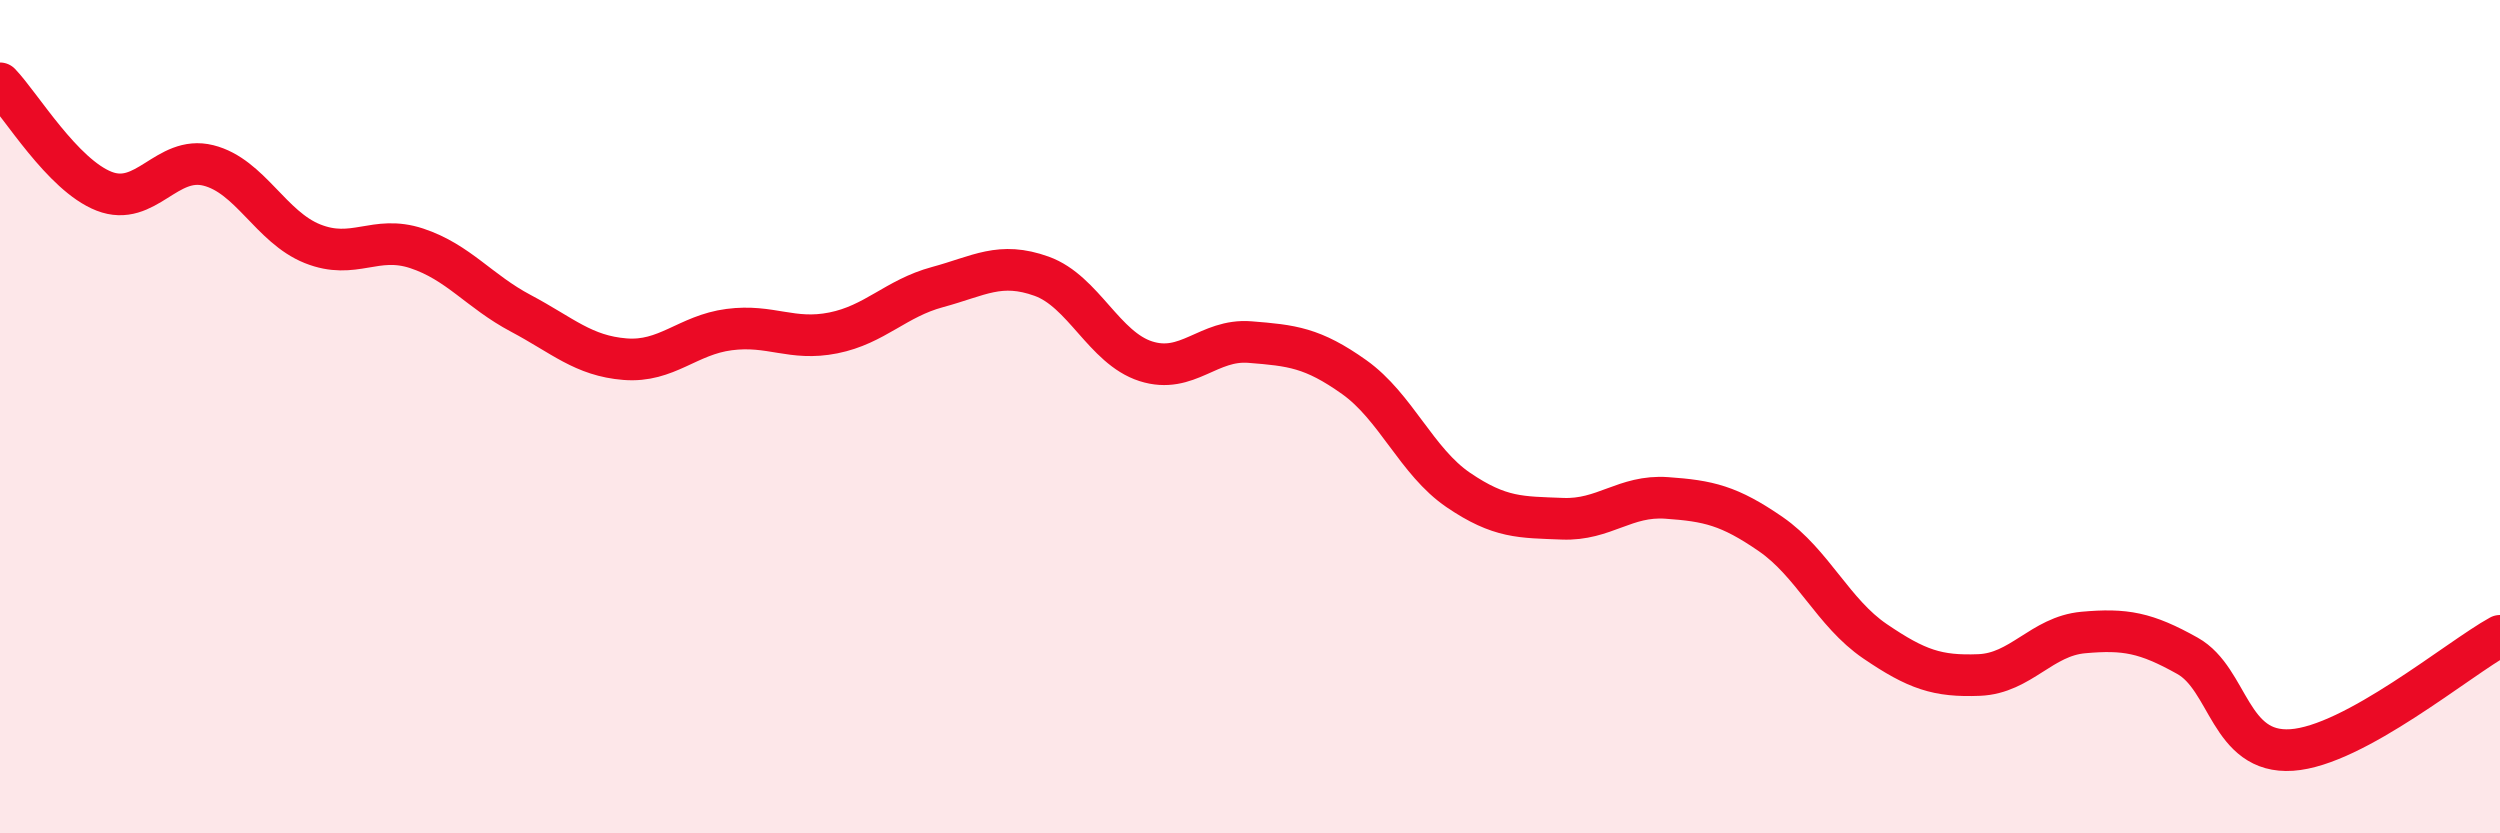
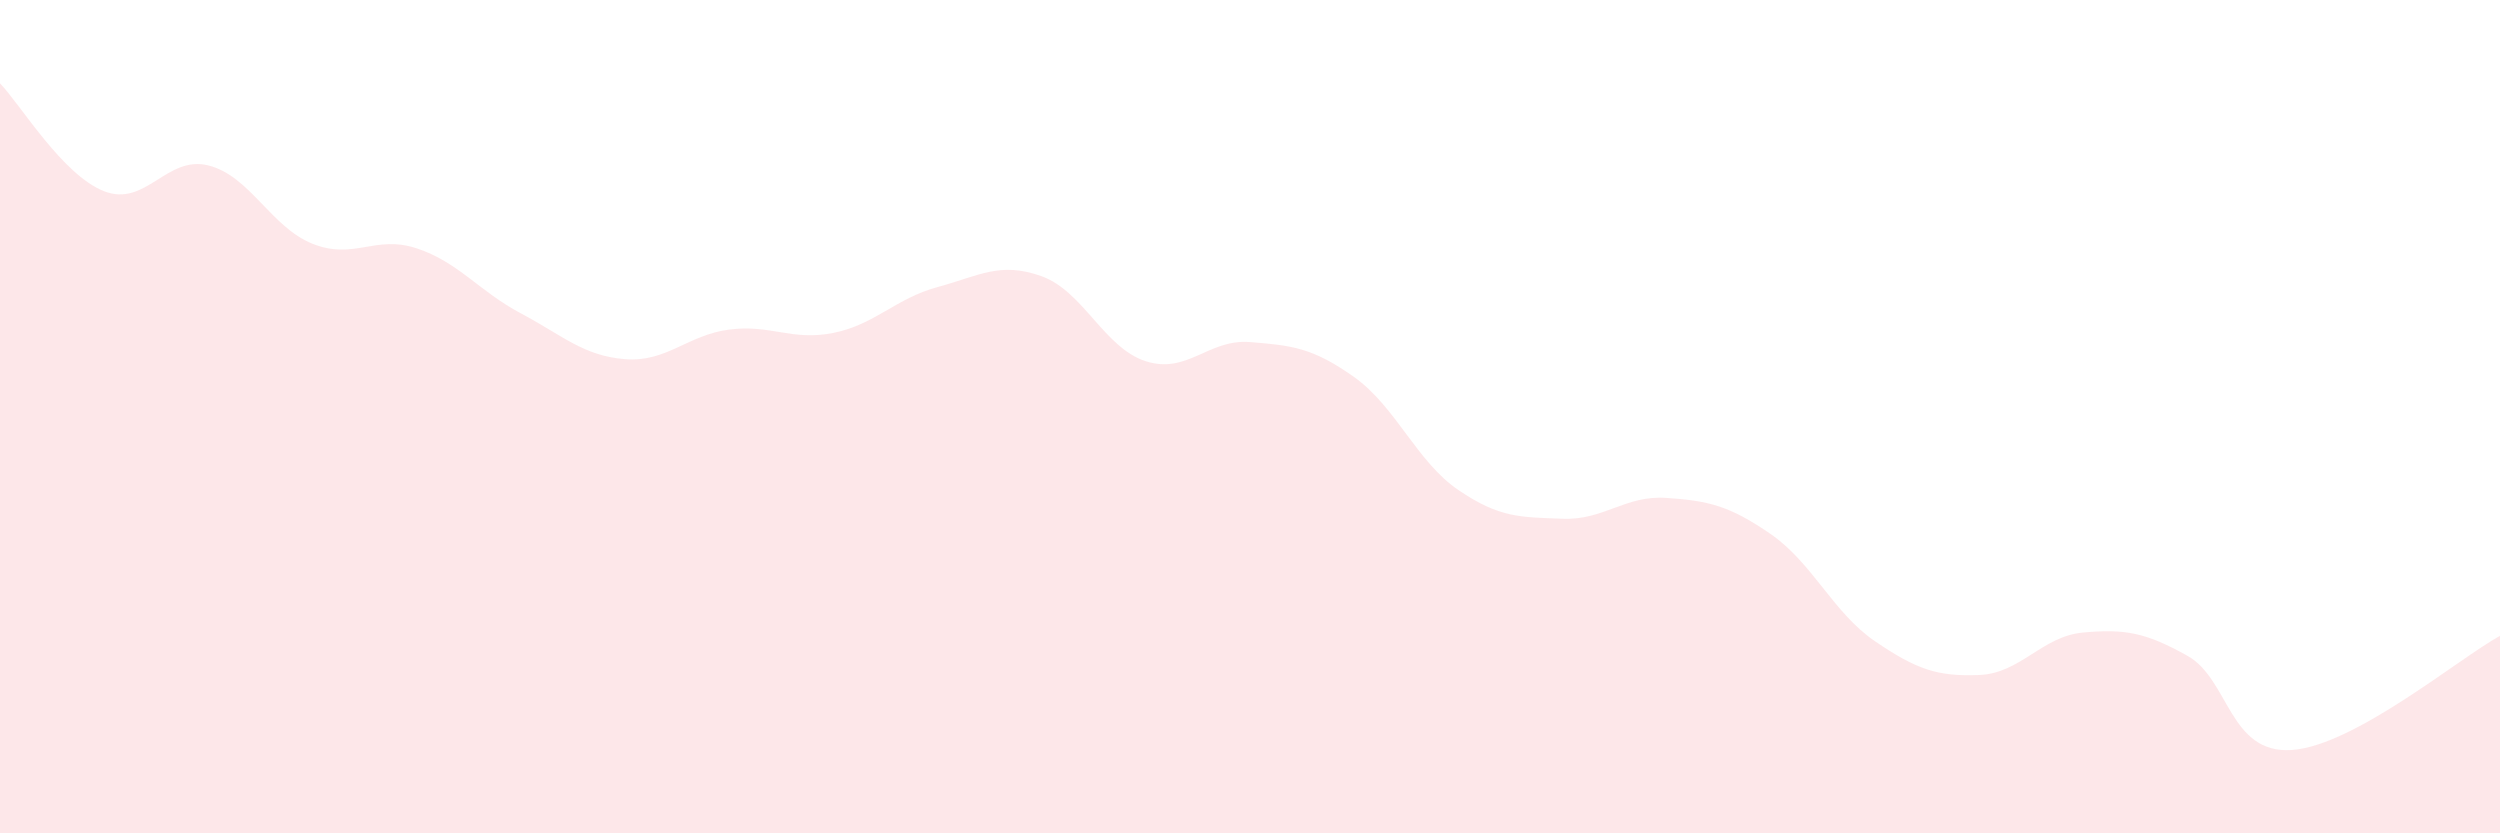
<svg xmlns="http://www.w3.org/2000/svg" width="60" height="20" viewBox="0 0 60 20">
  <path d="M 0,2 C 0.5,2.52 1.5,4.2 2.5,4.59 C 3.5,4.98 4,3.72 5,3.97 C 6,4.22 6.5,5.45 7.5,5.85 C 8.5,6.25 9,5.63 10,5.96 C 11,6.29 11.5,6.99 12.5,7.52 C 13.5,8.05 14,8.54 15,8.62 C 16,8.7 16.5,8.04 17.5,7.91 C 18.5,7.78 19,8.19 20,7.99 C 21,7.79 21.5,7.16 22.5,6.89 C 23.5,6.62 24,6.27 25,6.63 C 26,6.99 26.5,8.35 27.5,8.67 C 28.5,8.99 29,8.13 30,8.21 C 31,8.29 31.5,8.34 32.5,9.05 C 33.5,9.76 34,11.08 35,11.76 C 36,12.44 36.5,12.41 37.5,12.45 C 38.5,12.49 39,11.88 40,11.95 C 41,12.02 41.5,12.13 42.5,12.82 C 43.5,13.51 44,14.71 45,15.39 C 46,16.07 46.5,16.24 47.5,16.2 C 48.5,16.16 49,15.27 50,15.18 C 51,15.09 51.5,15.18 52.5,15.74 C 53.5,16.3 53.5,18.1 55,18 C 56.5,17.9 59,15.81 60,15.26L60 20L0 20Z" fill="#EB0A25" opacity="0.1" stroke-linecap="round" stroke-linejoin="round" />
-   <path d="M 0,2 C 0.5,2.52 1.5,4.2 2.5,4.59 C 3.5,4.98 4,3.72 5,3.97 C 6,4.22 6.5,5.45 7.5,5.85 C 8.5,6.25 9,5.63 10,5.96 C 11,6.29 11.5,6.99 12.5,7.52 C 13.5,8.05 14,8.54 15,8.62 C 16,8.7 16.5,8.04 17.5,7.91 C 18.5,7.78 19,8.19 20,7.99 C 21,7.79 21.5,7.16 22.5,6.89 C 23.5,6.62 24,6.27 25,6.63 C 26,6.99 26.5,8.35 27.5,8.67 C 28.5,8.99 29,8.13 30,8.21 C 31,8.29 31.5,8.34 32.5,9.05 C 33.5,9.76 34,11.08 35,11.76 C 36,12.44 36.5,12.41 37.5,12.45 C 38.5,12.49 39,11.88 40,11.95 C 41,12.02 41.5,12.13 42.5,12.82 C 43.5,13.51 44,14.71 45,15.39 C 46,16.07 46.5,16.24 47.5,16.2 C 48.5,16.16 49,15.27 50,15.18 C 51,15.09 51.5,15.18 52.5,15.74 C 53.5,16.3 53.5,18.1 55,18 C 56.5,17.9 59,15.81 60,15.26" stroke="#EB0A25" stroke-width="1" fill="none" stroke-linecap="round" stroke-linejoin="round" />
</svg>